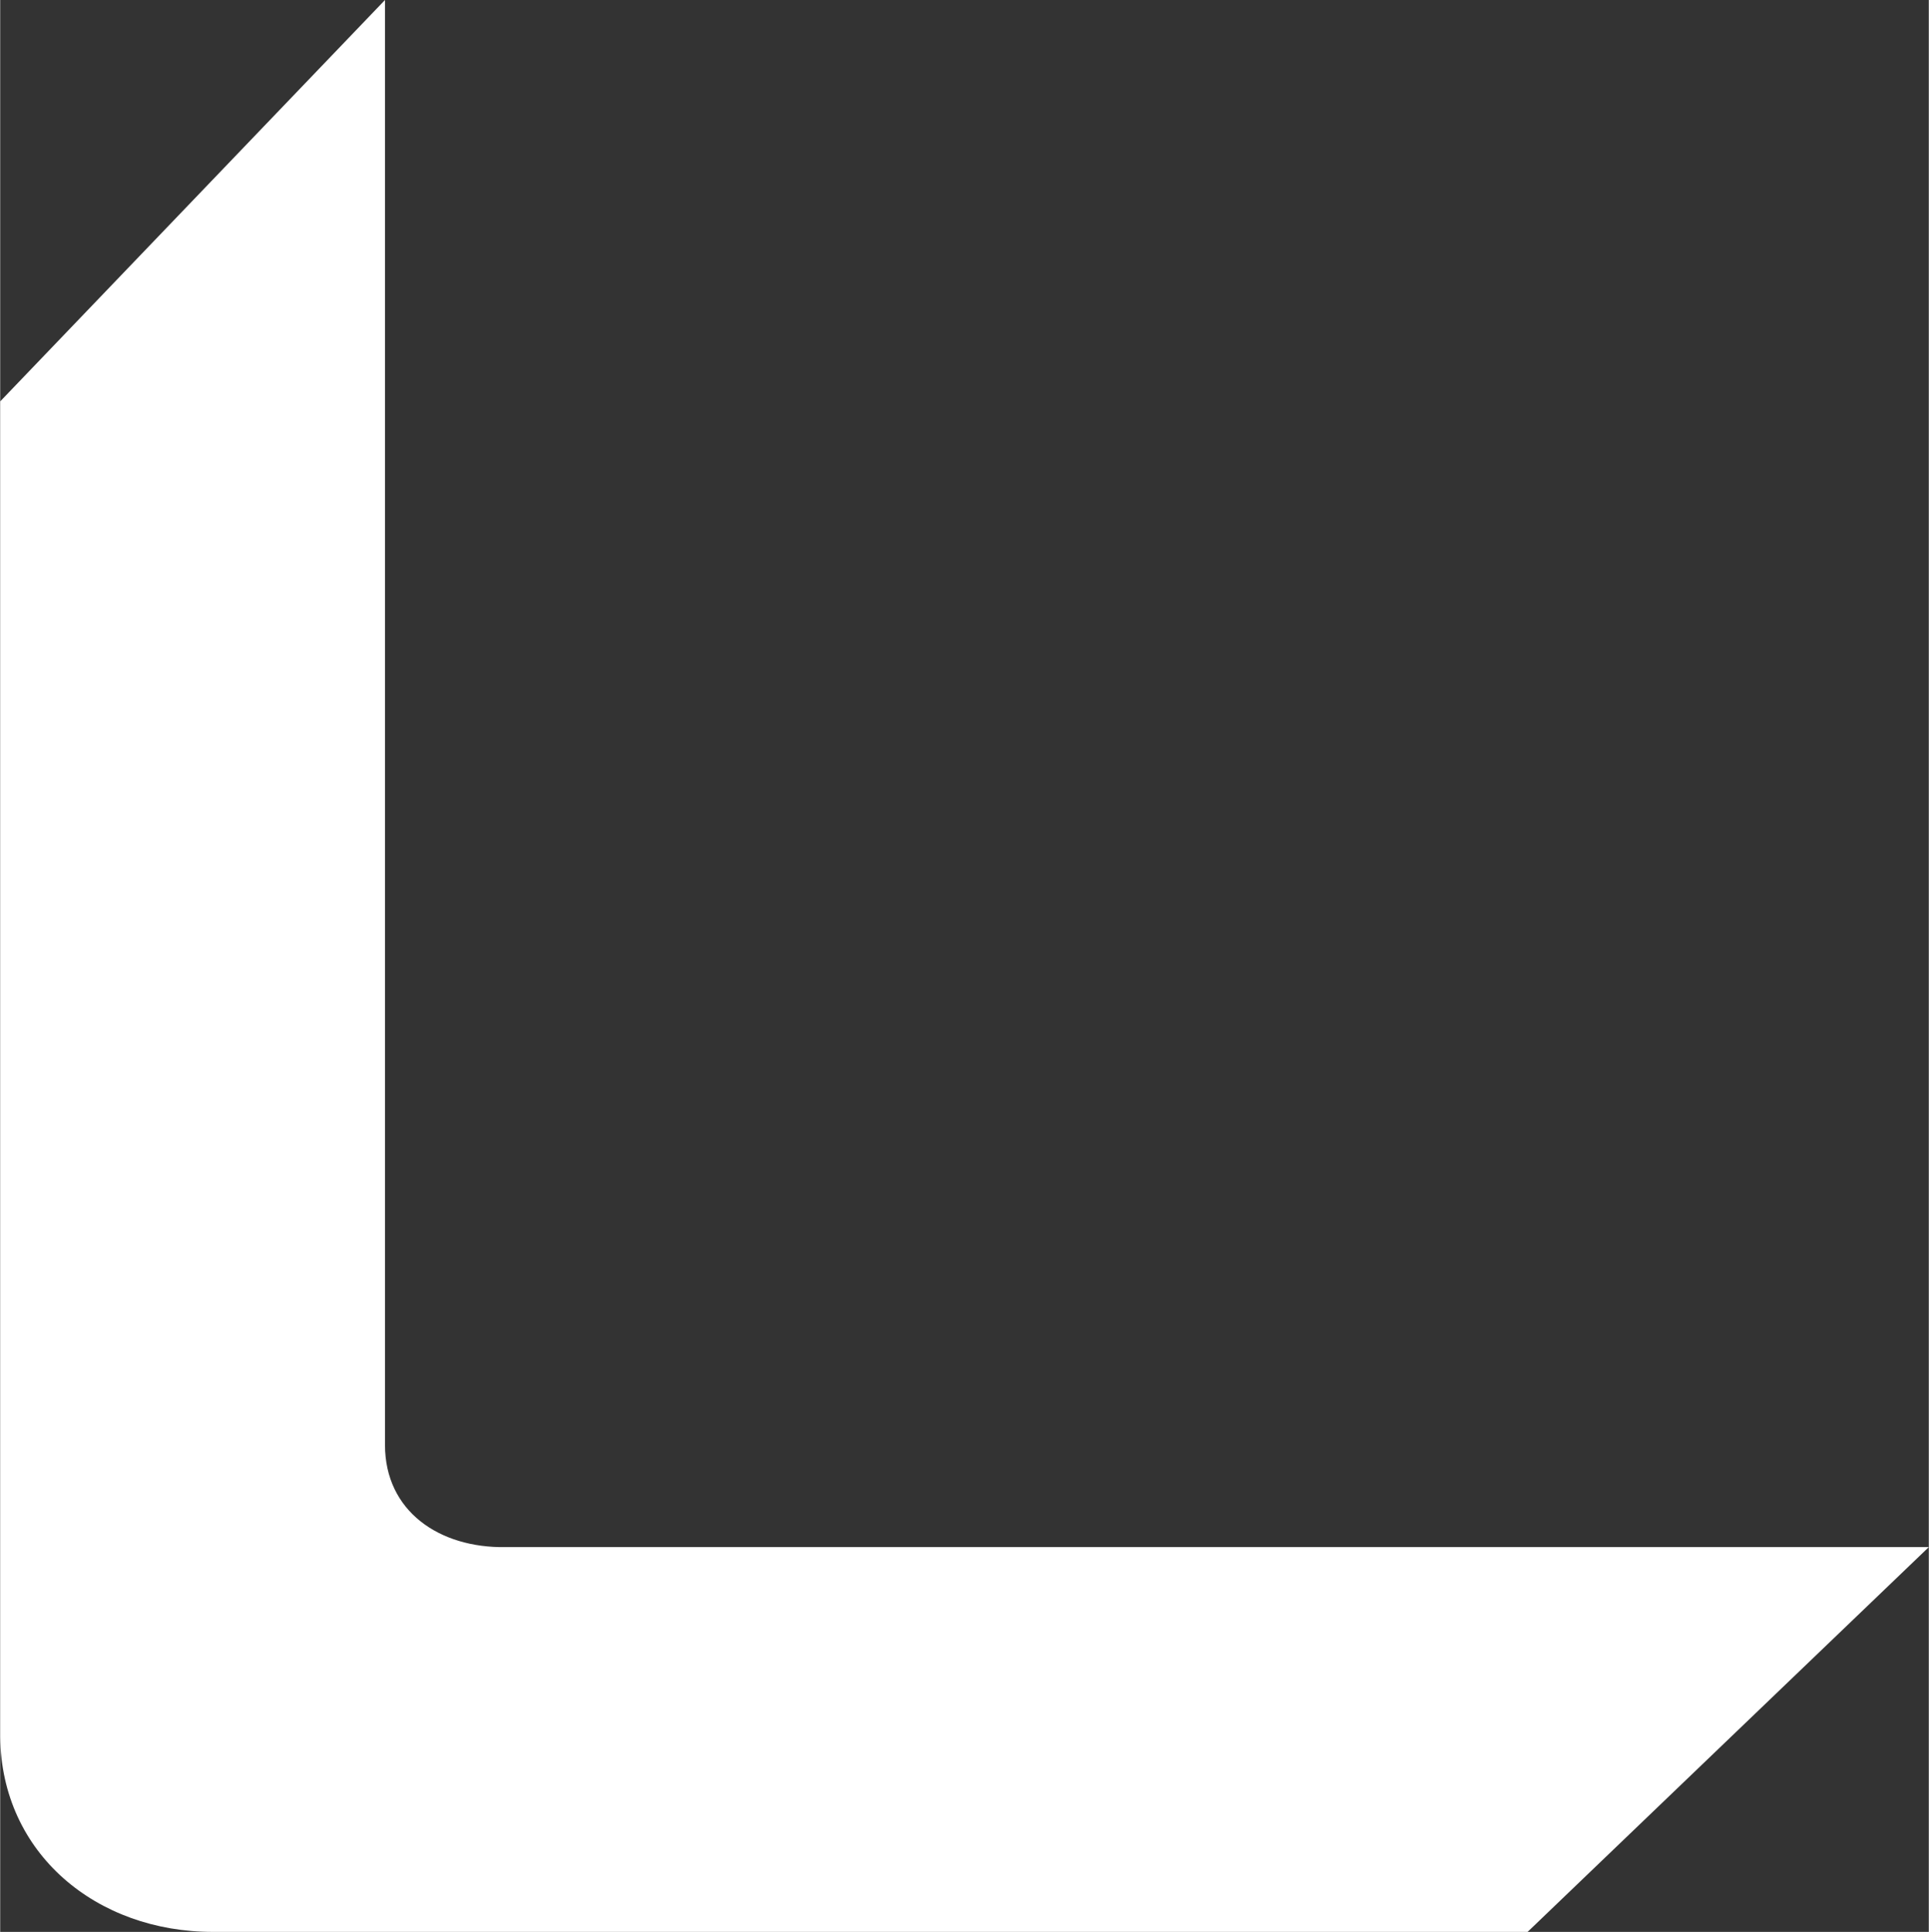
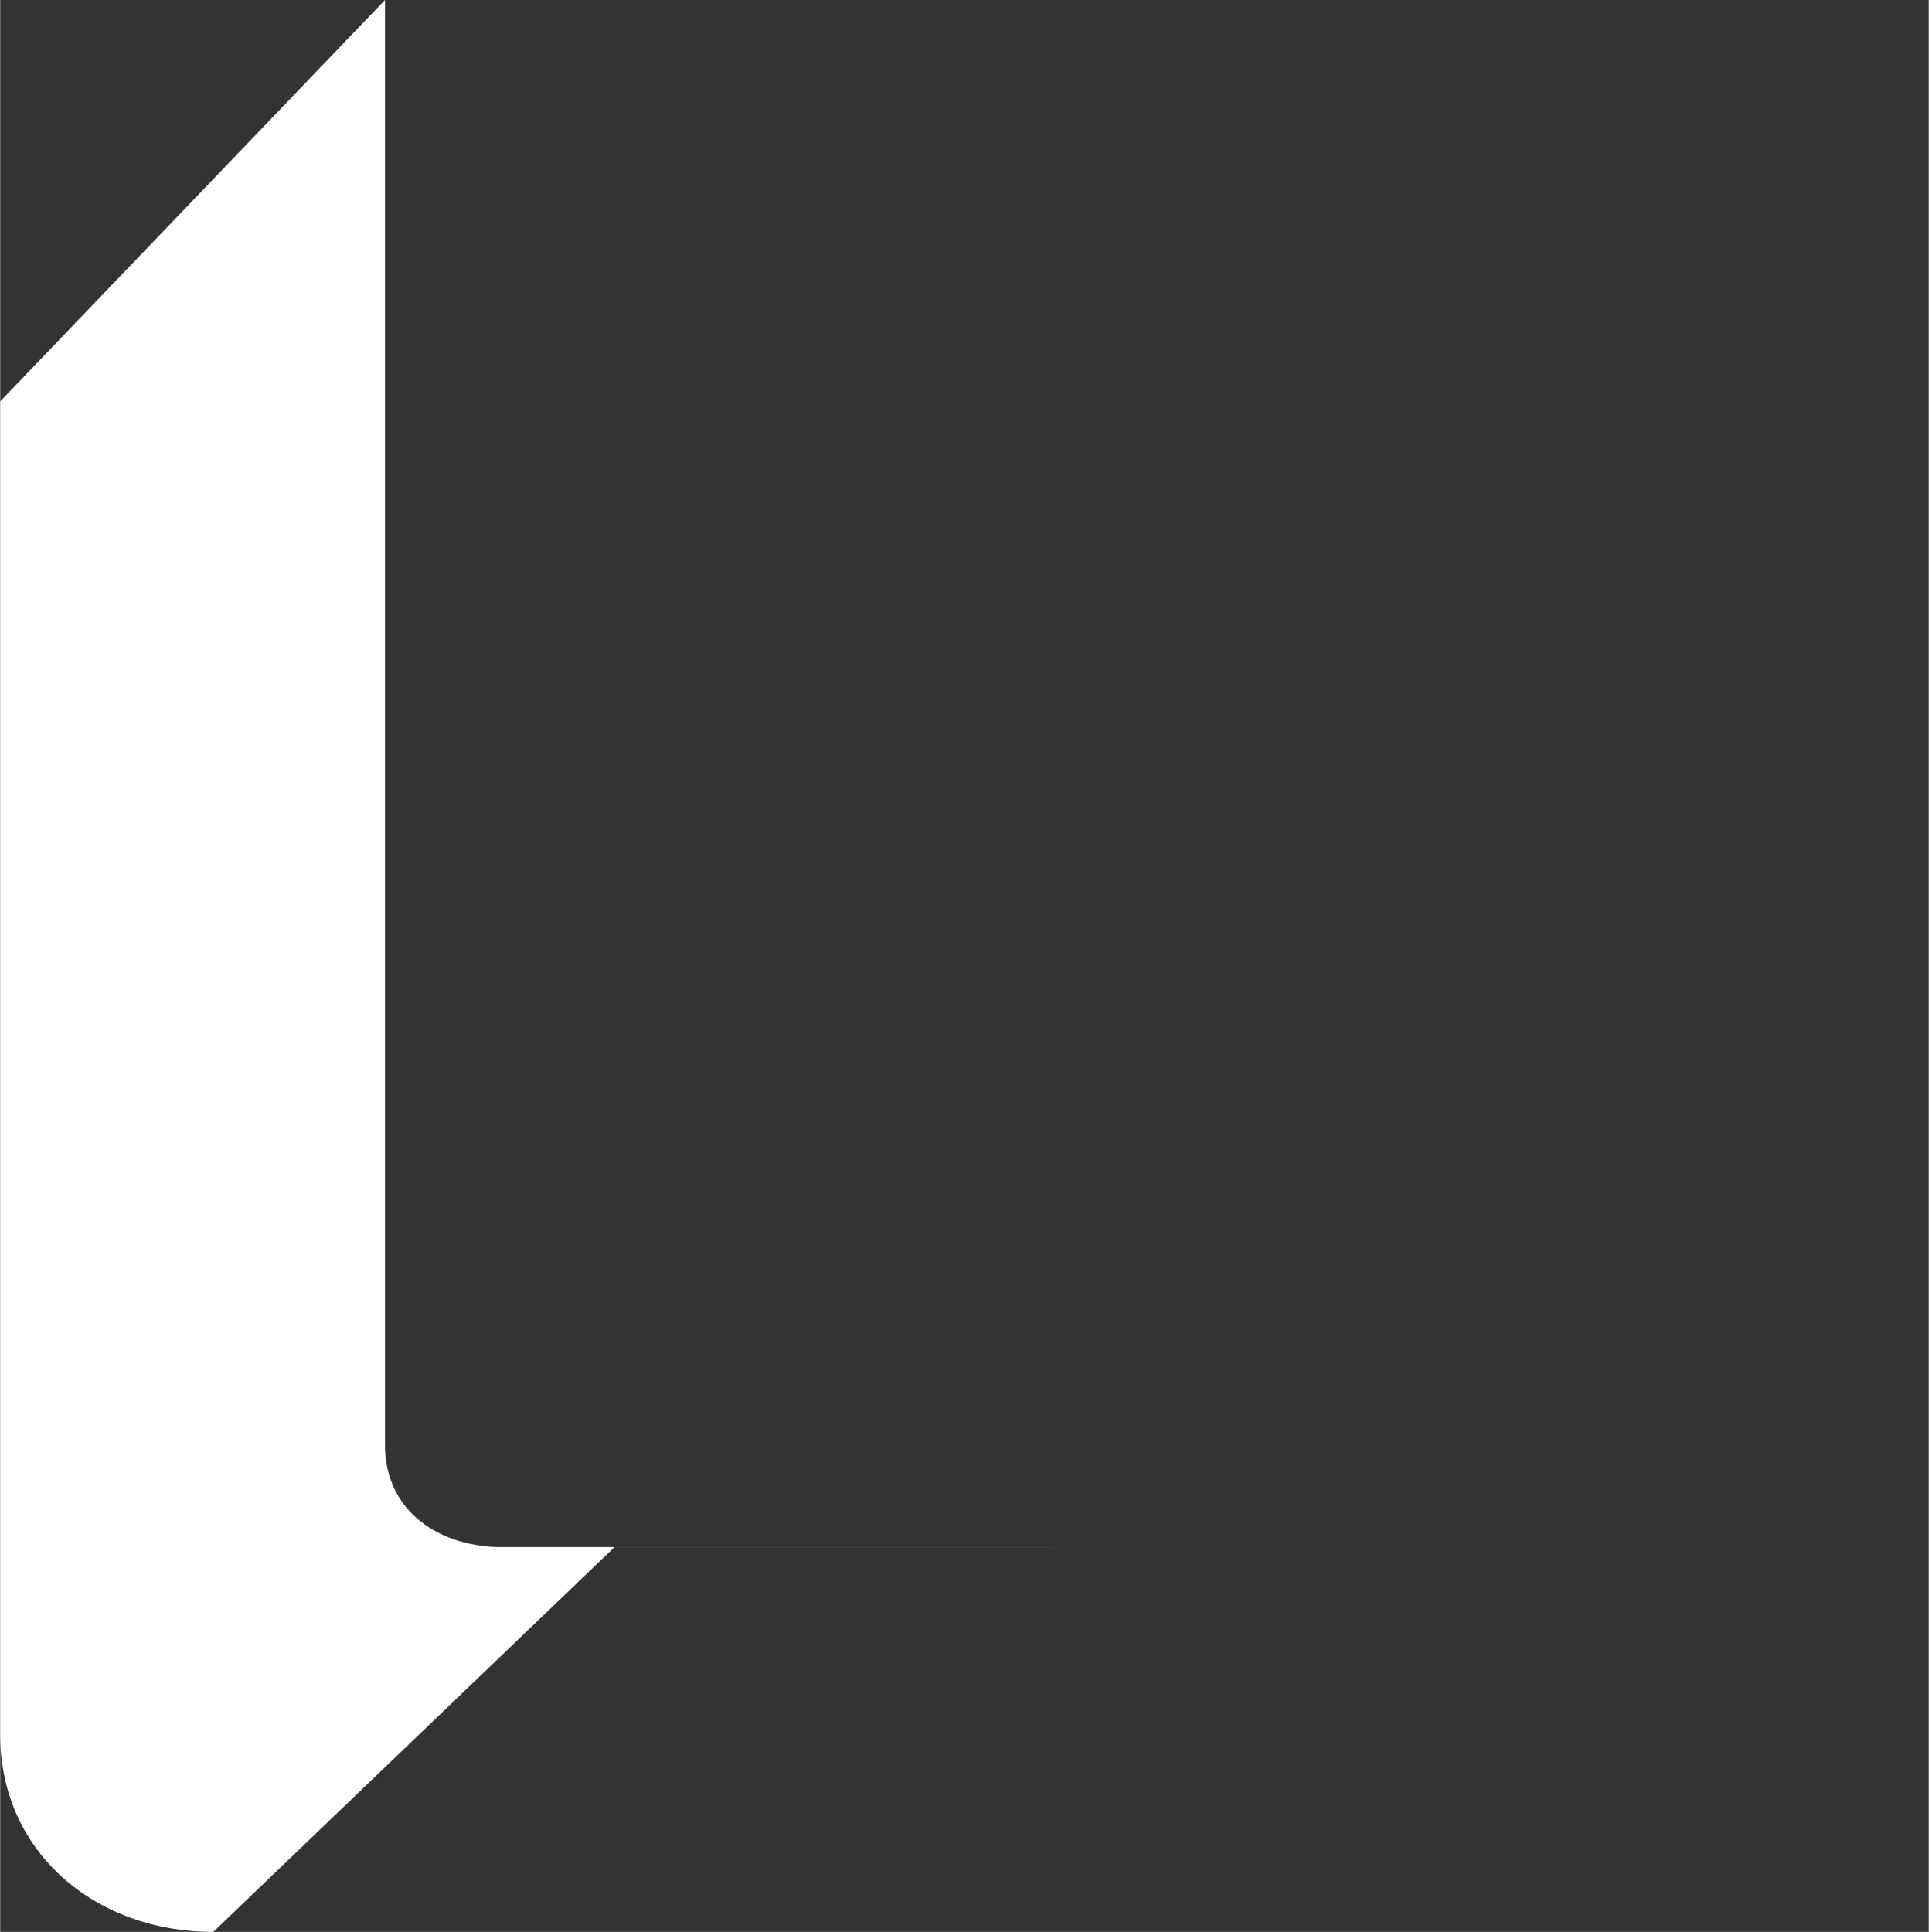
<svg xmlns="http://www.w3.org/2000/svg" id="Lager_1" width="32.34mm" height="32.39mm" viewBox="0 0 91.67 91.83">
  <rect x="0" y="0" width="91.67" height="91.83" fill="#333333" stroke="none" />
  <g id="Group_135">
    <g id="Group_43">
-       <path id="Path_49" d="M91.67,73.54H24.02c-3.15.05-5.73-1.71-5.73-4.86V0L0,19.08v63.48c.06,5.55,4.58,9.28,10.13,9.27h62.47l19.07-18.29Z" fill="#fff" stroke-width="0" />
+       <path id="Path_49" d="M91.67,73.54H24.02c-3.15.05-5.73-1.71-5.73-4.86V0L0,19.08v63.48c.06,5.55,4.58,9.28,10.13,9.27l19.07-18.29Z" fill="#fff" stroke-width="0" />
    </g>
  </g>
</svg>